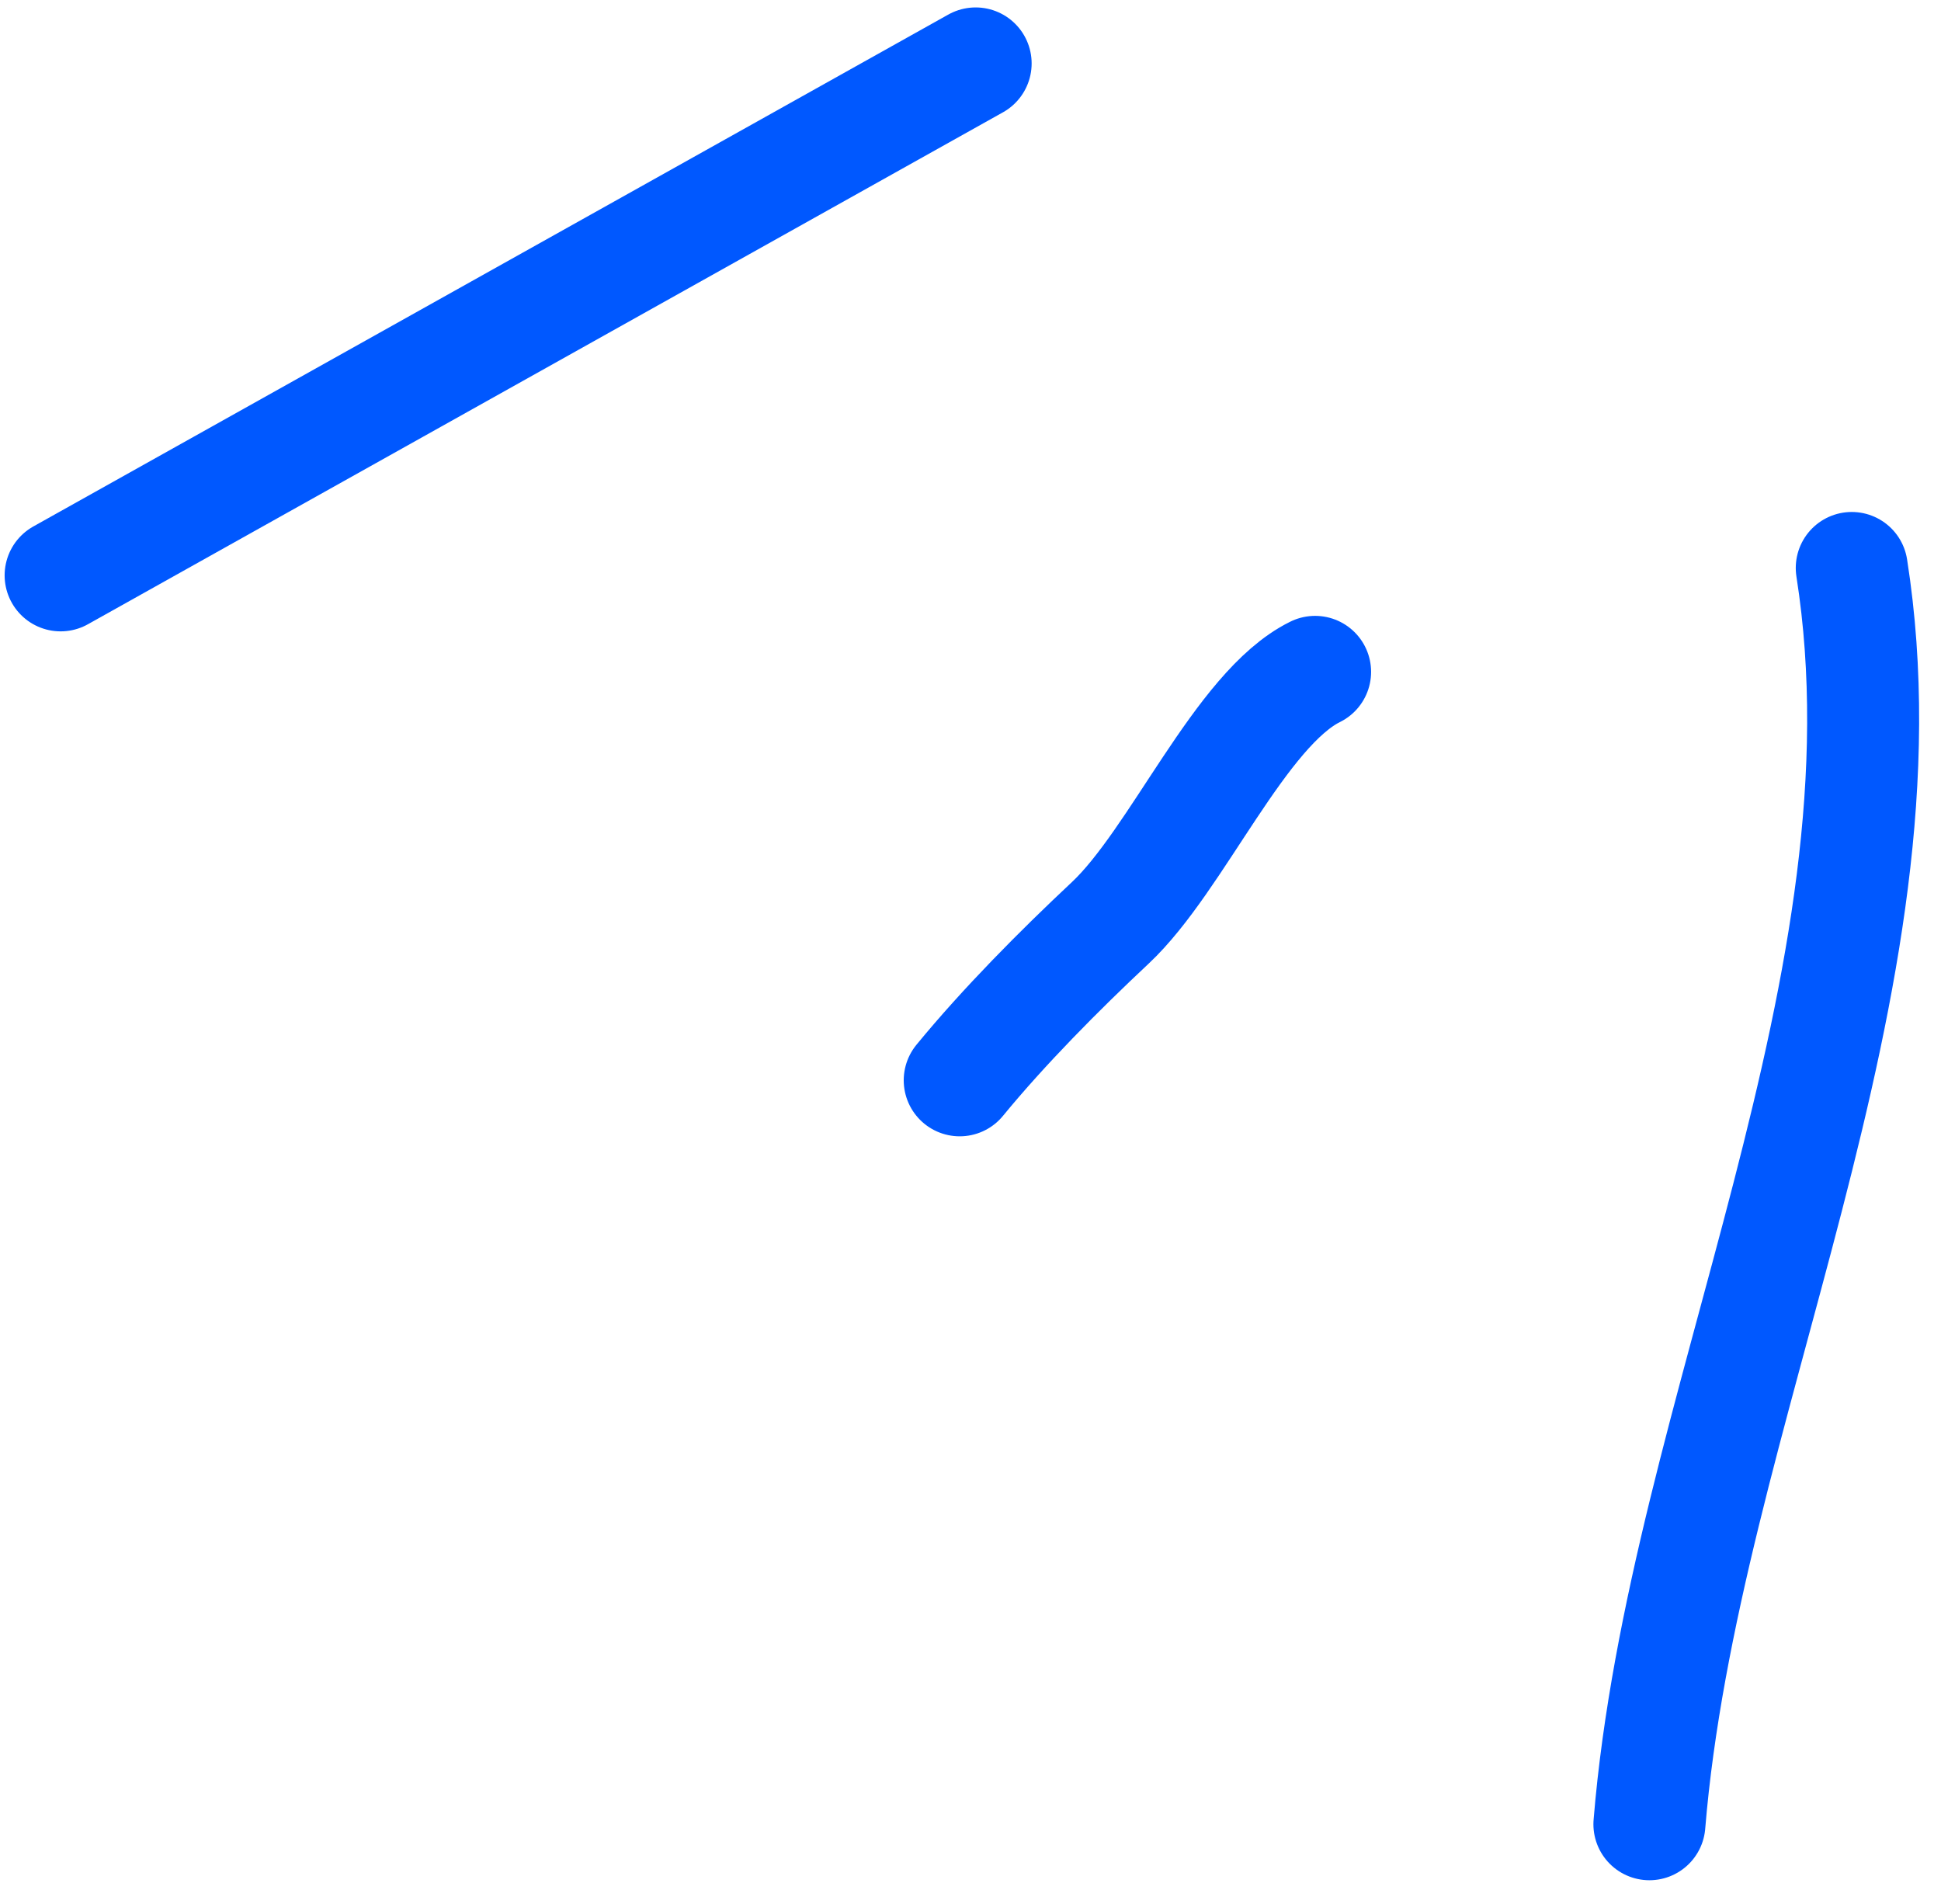
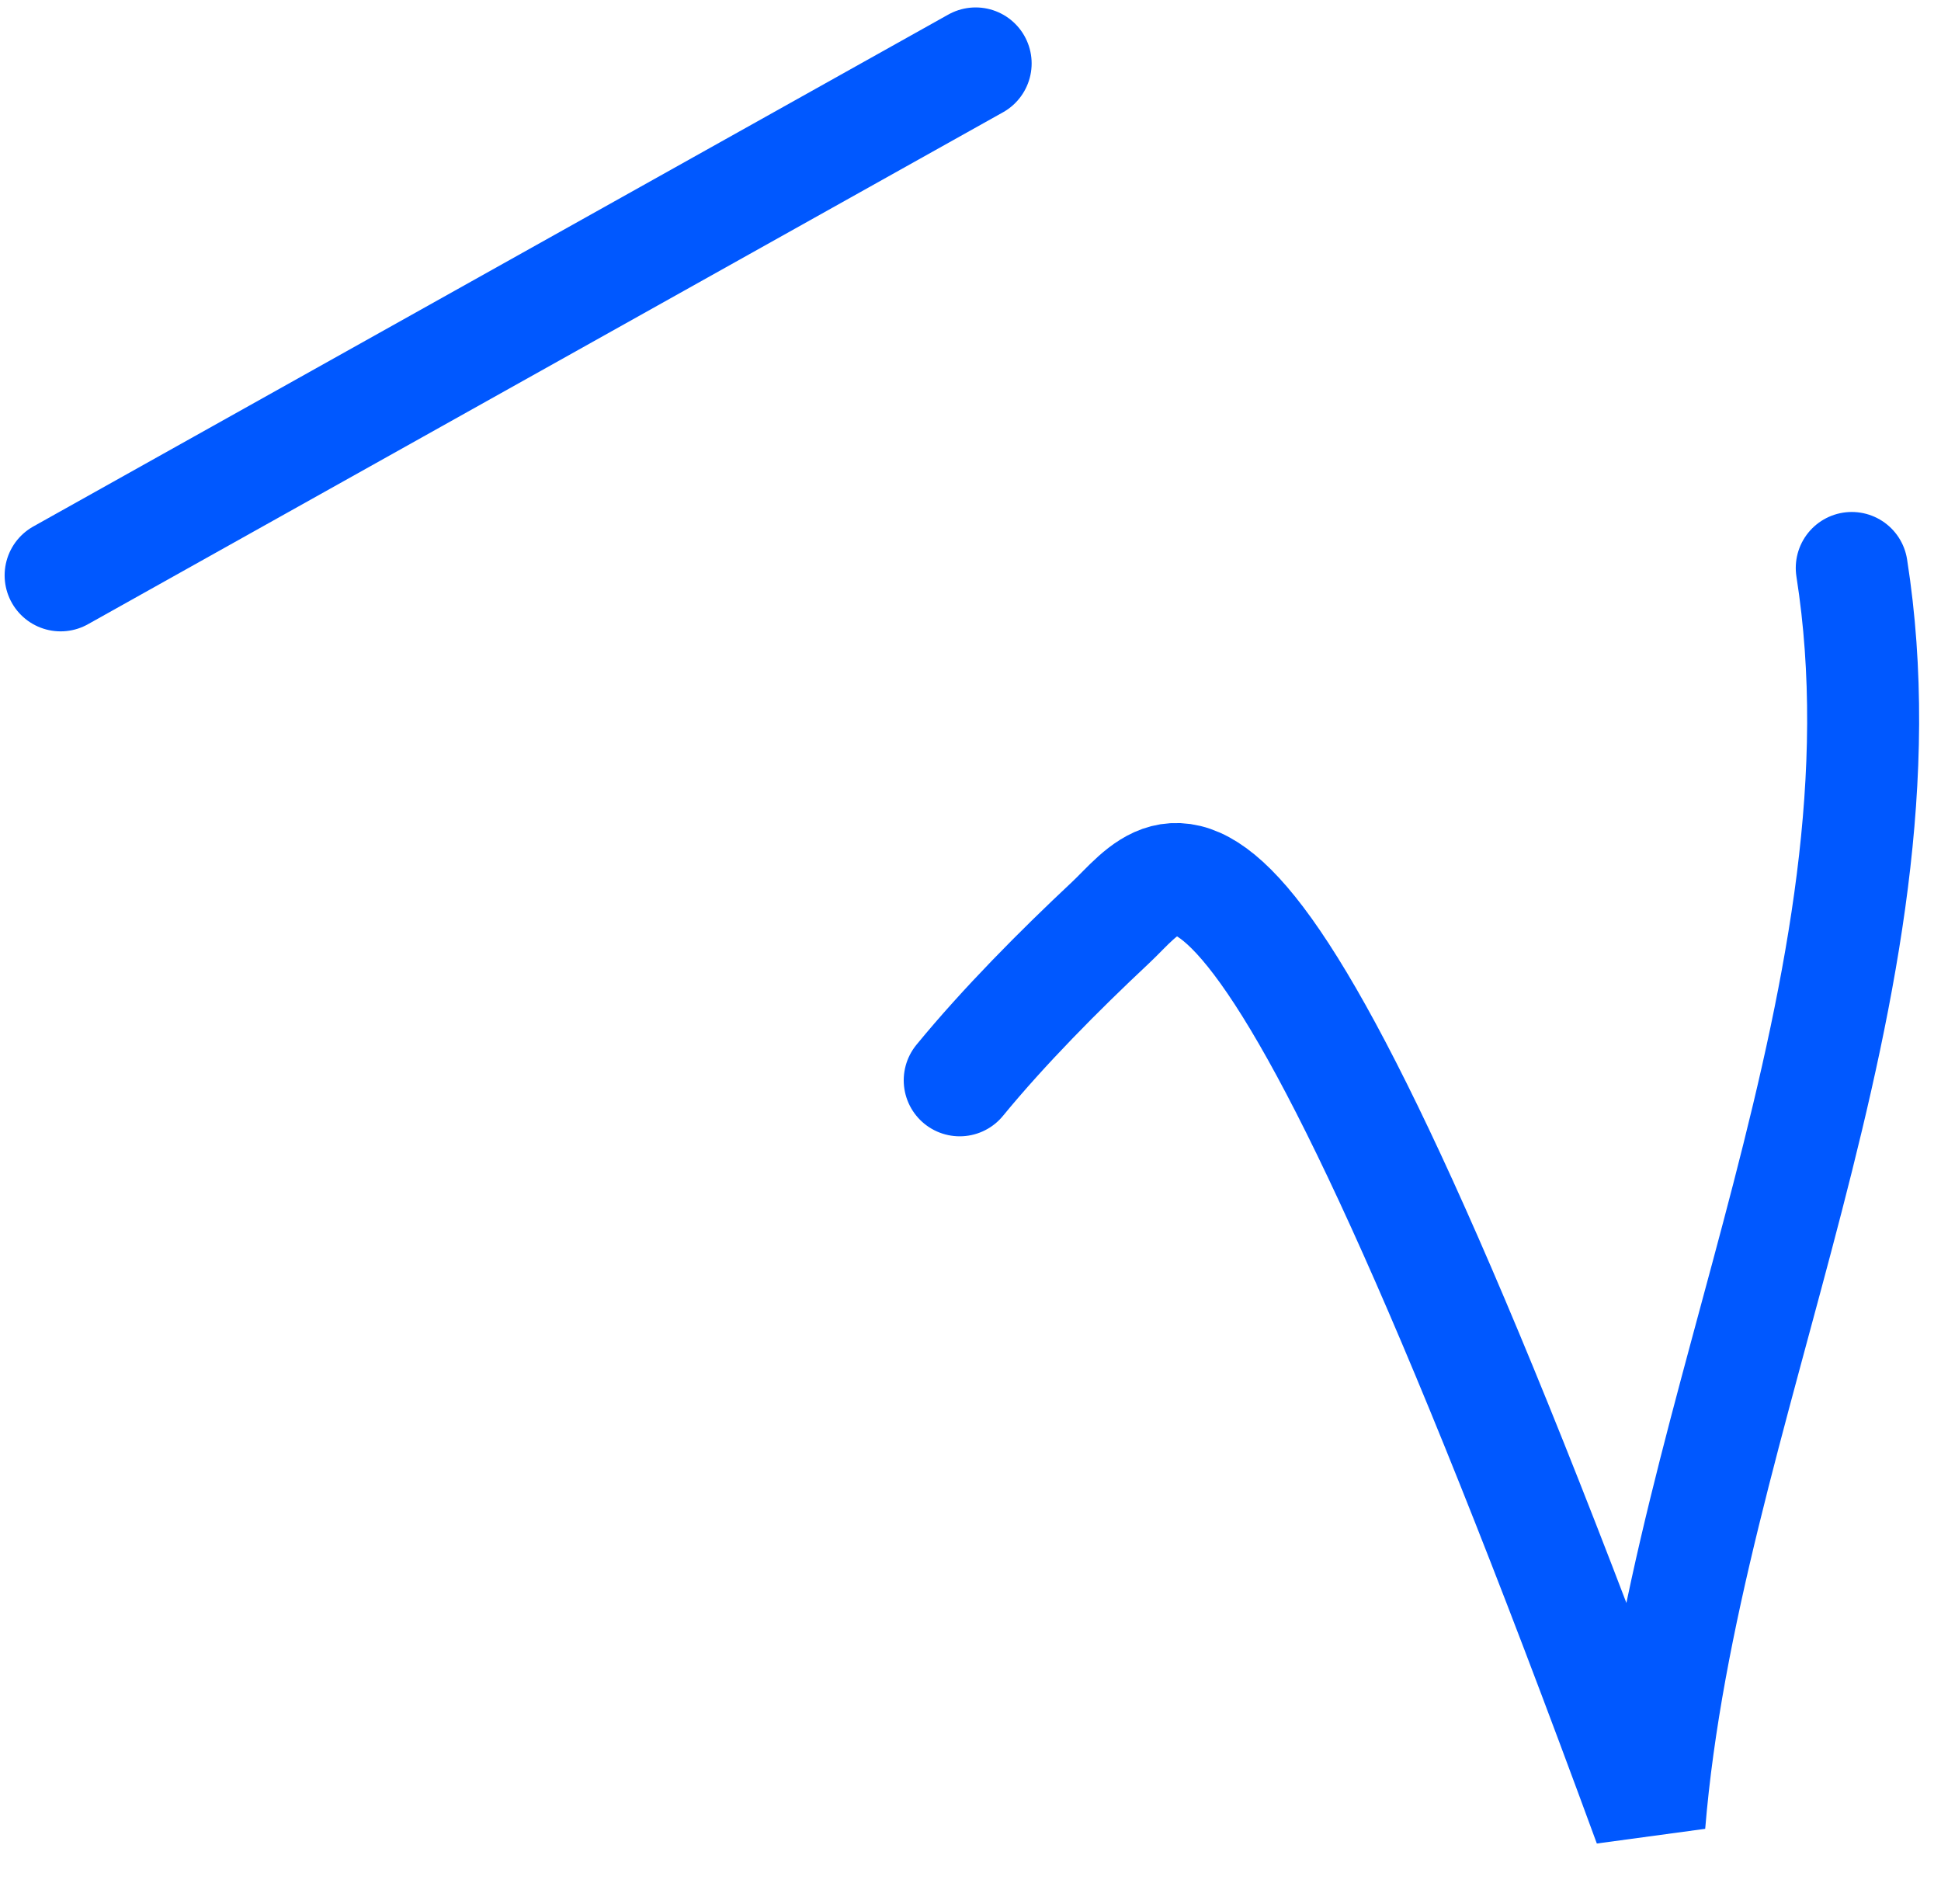
<svg xmlns="http://www.w3.org/2000/svg" width="52" height="51" viewBox="0 0 52 51" fill="none">
-   <path d="M49.609 15.214C51.353 26.298 45.095 37.838 44.188 48.865M35.232 17.997C33.227 18.985 31.54 23.04 29.742 24.723C28.376 26.002 26.891 27.5 25.711 28.938M26.138 1.699C17.066 6.774 9.375 11.076 1.624 15.412" stroke="#0058FF" stroke-width="3" stroke-linecap="round" />
+   <path d="M49.609 15.214C51.353 26.298 45.095 37.838 44.188 48.865C33.227 18.985 31.54 23.04 29.742 24.723C28.376 26.002 26.891 27.5 25.711 28.938M26.138 1.699C17.066 6.774 9.375 11.076 1.624 15.412" stroke="#0058FF" stroke-width="3" stroke-linecap="round" />
</svg>